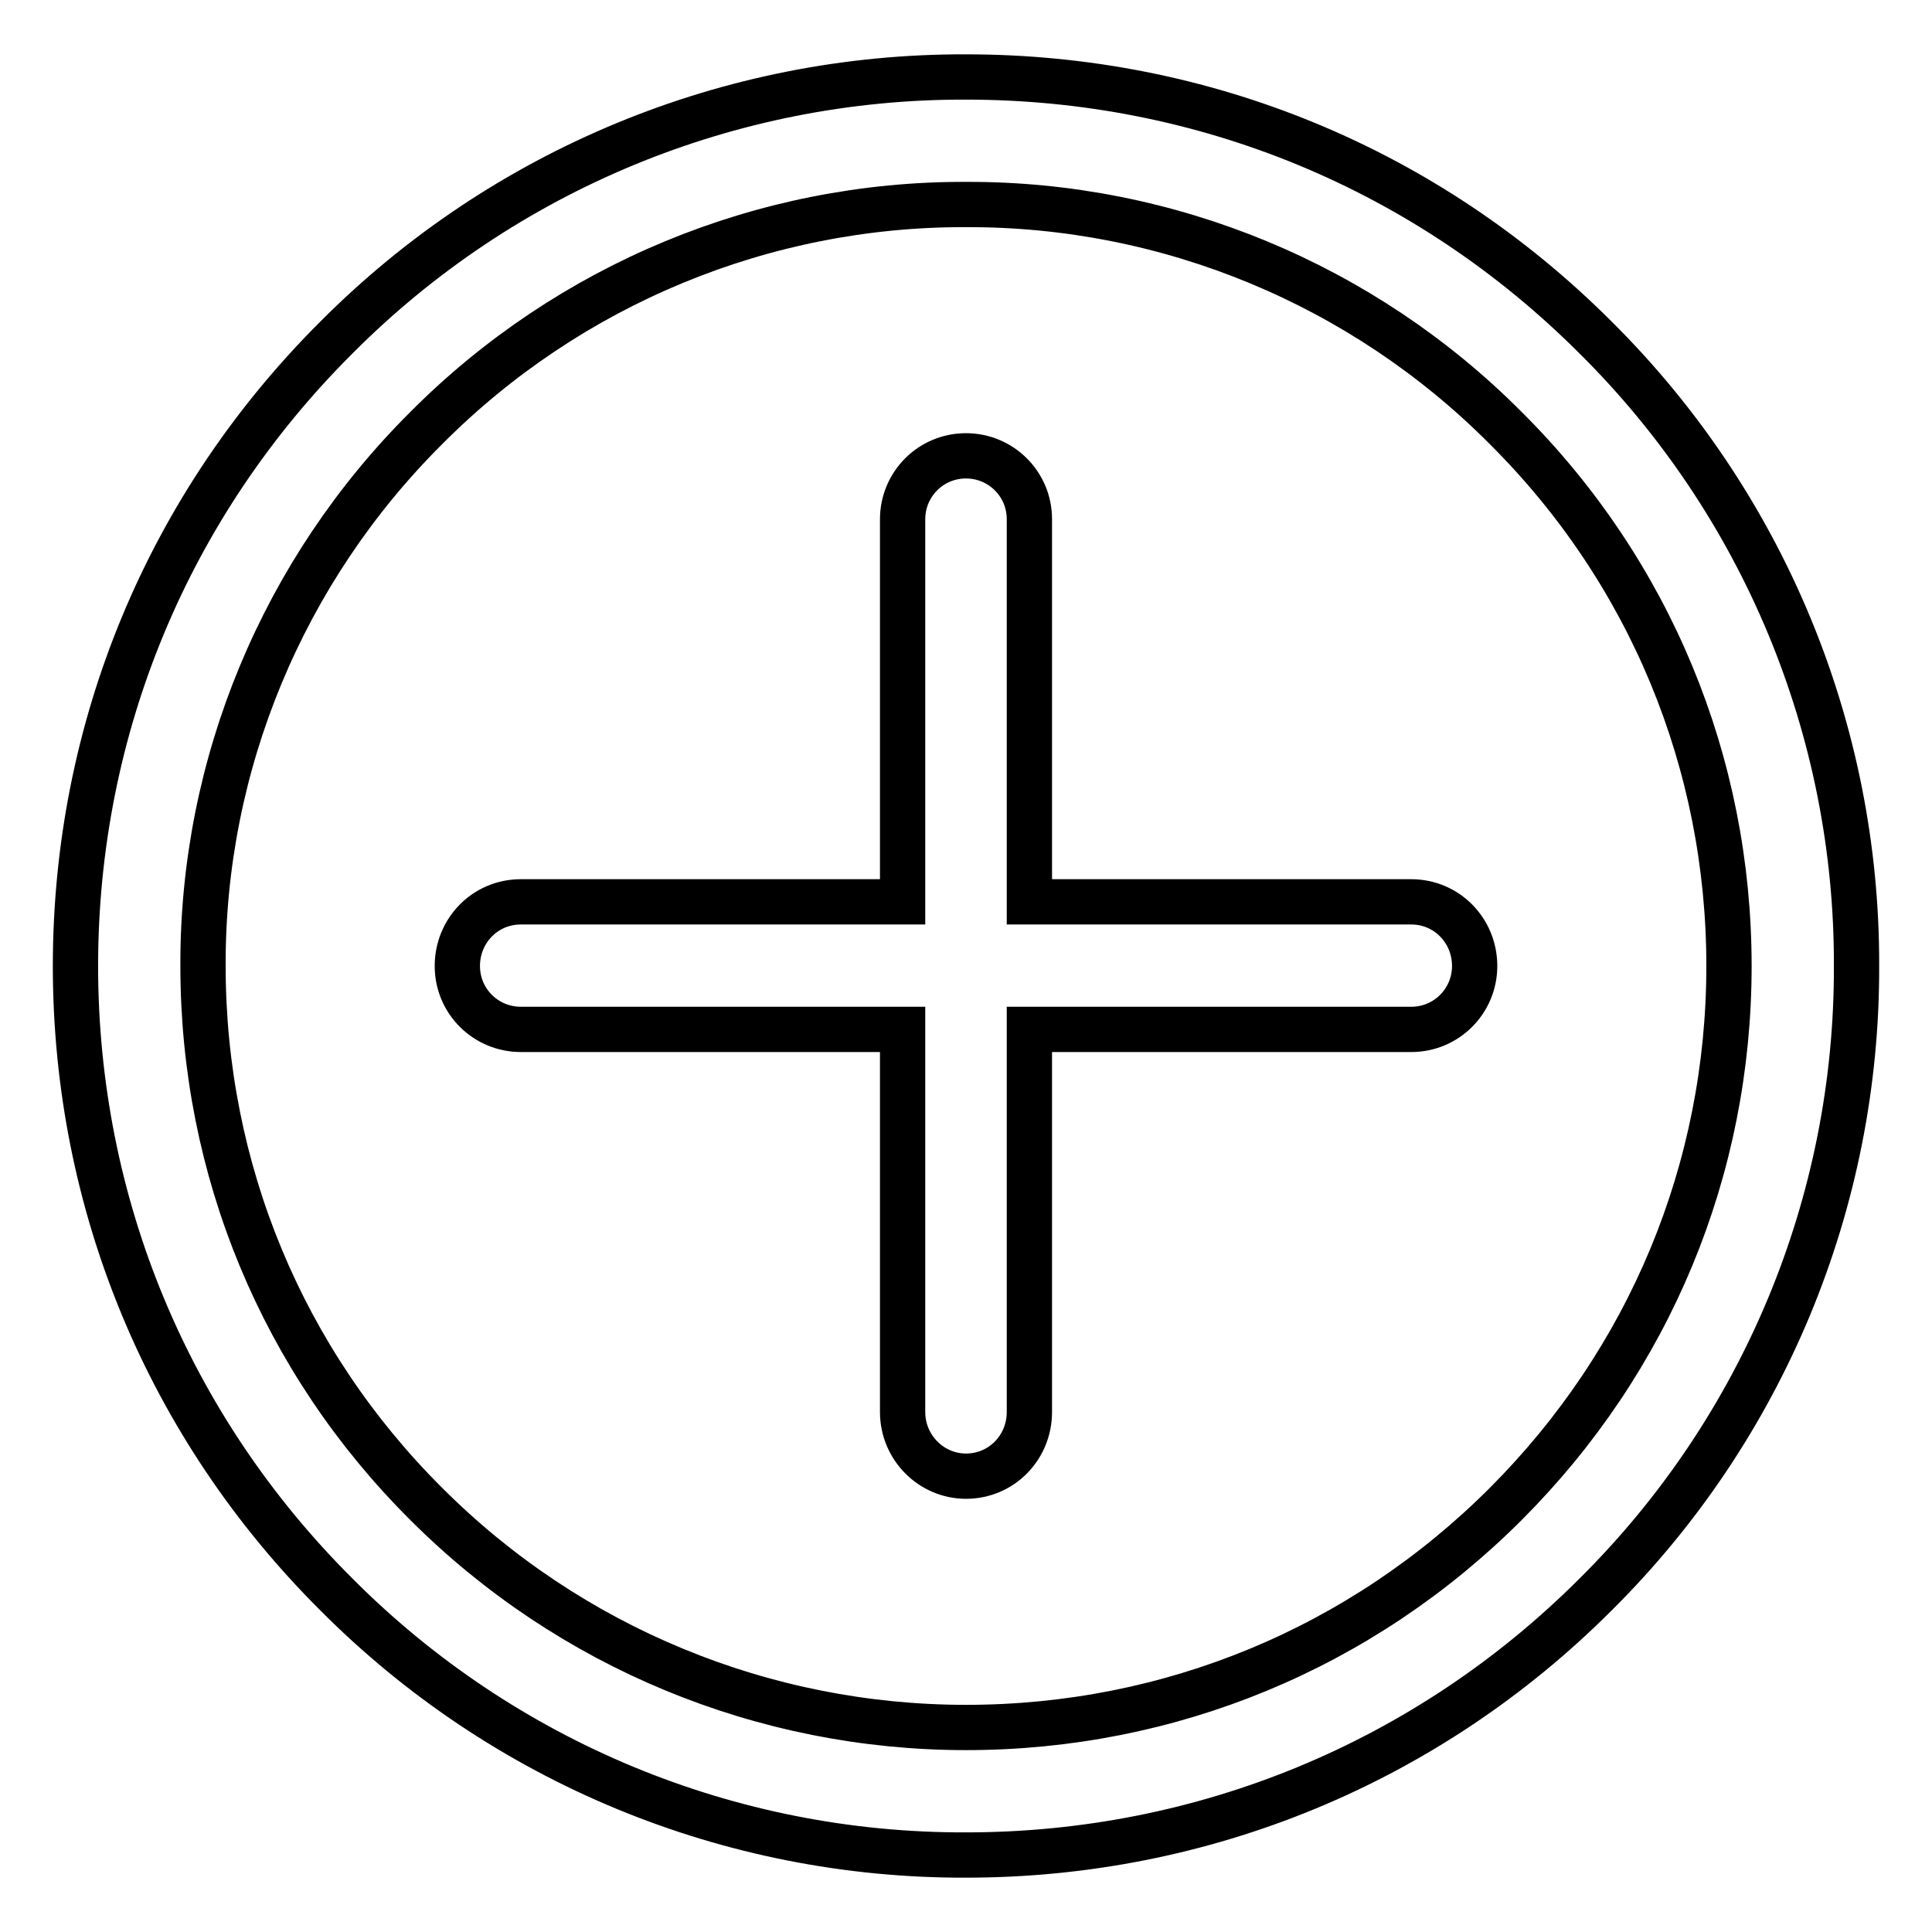
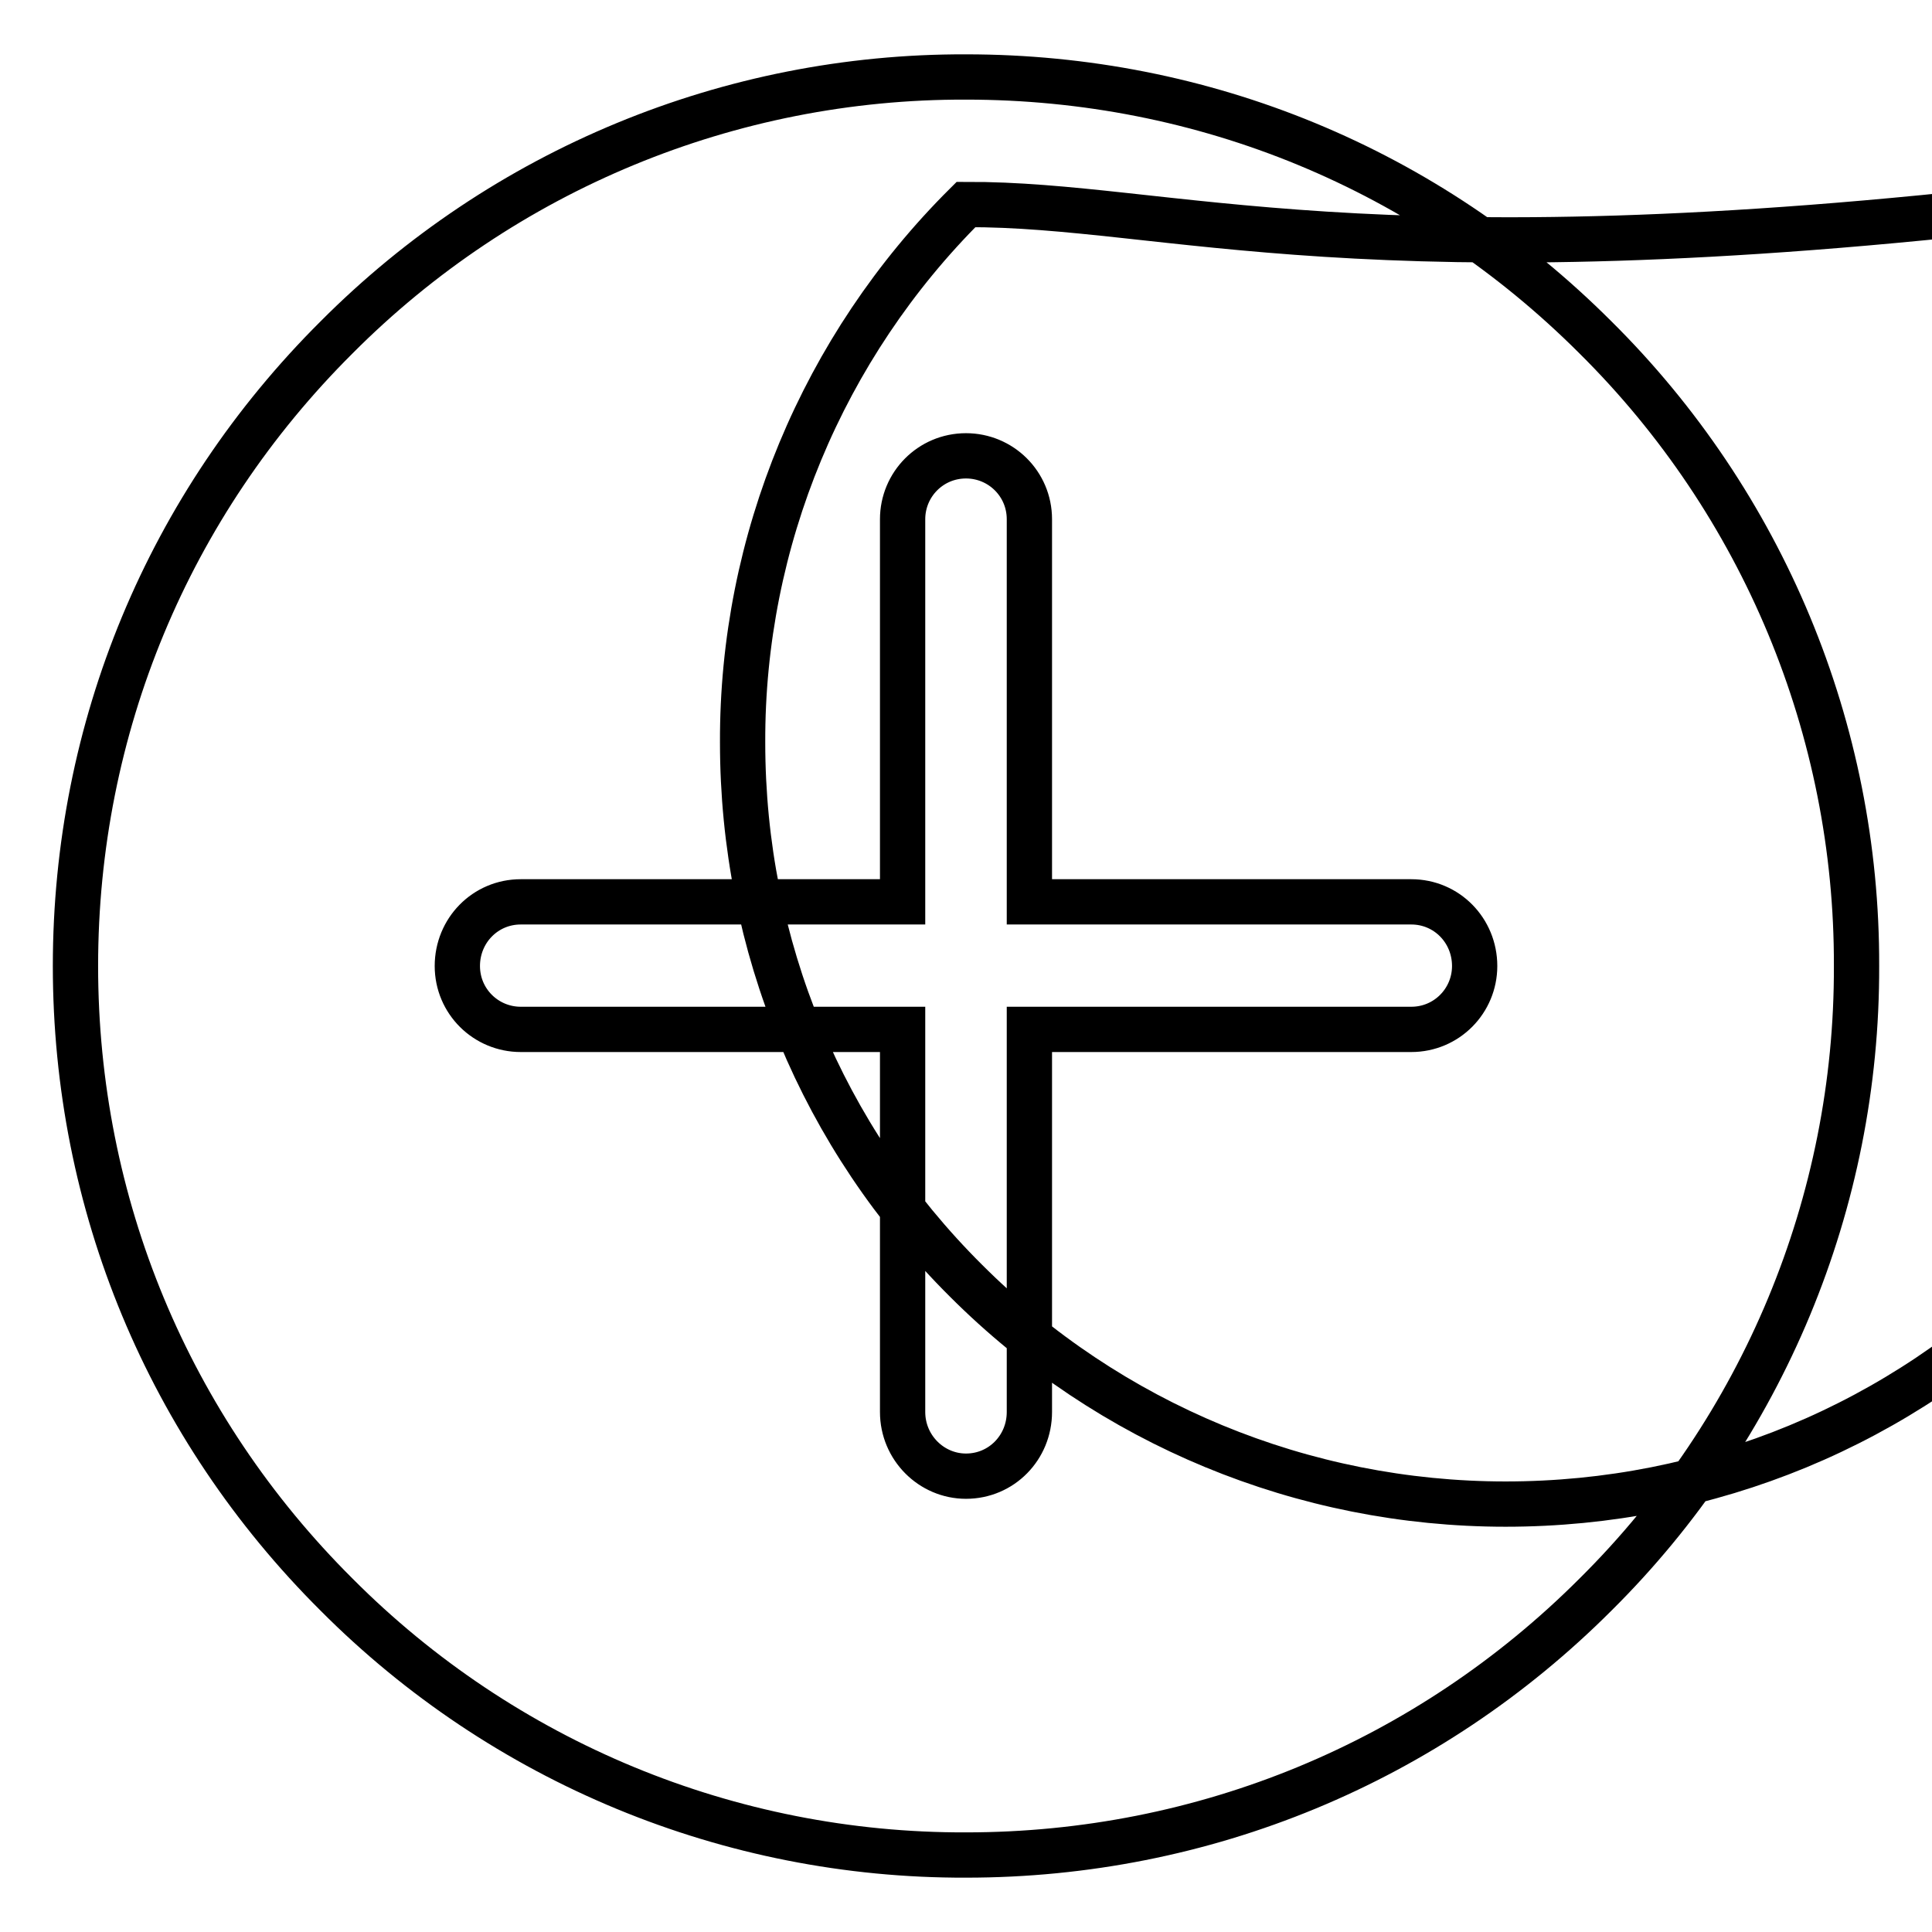
<svg xmlns="http://www.w3.org/2000/svg" version="1.1" x="0px" y="0px" viewBox="0 0 256 256" enable-background="new 0 0 256 256" xml:space="preserve">
  <g>
-     <path stroke-width="6" fill-opacity="0" stroke="#000000" d="M128,245.8c-31.3,0.1-61.3-12.3-83.4-34.5C22.3,189.1,10,159.5,10,128c0-31.5,12.3-61.1,34.6-83.3 C66.7,22.5,96.7,10.1,128,10.2c31.5,0,61.1,12.2,83.4,34.5c22.2,22,34.7,52,34.6,83.3c0.1,31.3-12.4,61.3-34.6,83.3 C189.2,233.5,159.5,245.8,128,245.8z M128,27.1C101.2,27,75.4,37.7,56.5,56.7c-19,18.9-29.7,44.6-29.6,71.3 c0,26.9,10.5,52.3,29.6,71.3c19,19,44.7,29.6,71.5,29.6c27,0,52.4-10.5,71.5-29.6c19.1-19.1,29.6-44.4,29.6-71.3 c0-26.9-10.5-52.3-29.6-71.3C180.6,37.7,154.8,27,128,27.1L128,27.1z M187,119.5h-50.6V68.8c0-4.7-3.8-8.4-8.4-8.4 c-4.7,0-8.4,3.8-8.4,8.4v50.7H69c-4.7,0-8.4,3.8-8.4,8.5c0,4.7,3.8,8.4,8.4,8.4h50.6v50.7c0,4.7,3.8,8.5,8.4,8.5 c4.7,0,8.4-3.8,8.4-8.5v-50.7H187c4.7,0,8.4-3.8,8.4-8.4C195.4,123.3,191.7,119.5,187,119.5L187,119.5z" />
+     <path stroke-width="6" fill-opacity="0" stroke="#000000" d="M128,245.8c-31.3,0.1-61.3-12.3-83.4-34.5C22.3,189.1,10,159.5,10,128c0-31.5,12.3-61.1,34.6-83.3 C66.7,22.5,96.7,10.1,128,10.2c31.5,0,61.1,12.2,83.4,34.5c22.2,22,34.7,52,34.6,83.3c0.1,31.3-12.4,61.3-34.6,83.3 C189.2,233.5,159.5,245.8,128,245.8z M128,27.1c-19,18.9-29.7,44.6-29.6,71.3 c0,26.9,10.5,52.3,29.6,71.3c19,19,44.7,29.6,71.5,29.6c27,0,52.4-10.5,71.5-29.6c19.1-19.1,29.6-44.4,29.6-71.3 c0-26.9-10.5-52.3-29.6-71.3C180.6,37.7,154.8,27,128,27.1L128,27.1z M187,119.5h-50.6V68.8c0-4.7-3.8-8.4-8.4-8.4 c-4.7,0-8.4,3.8-8.4,8.4v50.7H69c-4.7,0-8.4,3.8-8.4,8.5c0,4.7,3.8,8.4,8.4,8.4h50.6v50.7c0,4.7,3.8,8.5,8.4,8.5 c4.7,0,8.4-3.8,8.4-8.5v-50.7H187c4.7,0,8.4-3.8,8.4-8.4C195.4,123.3,191.7,119.5,187,119.5L187,119.5z" />
  </g>
</svg>